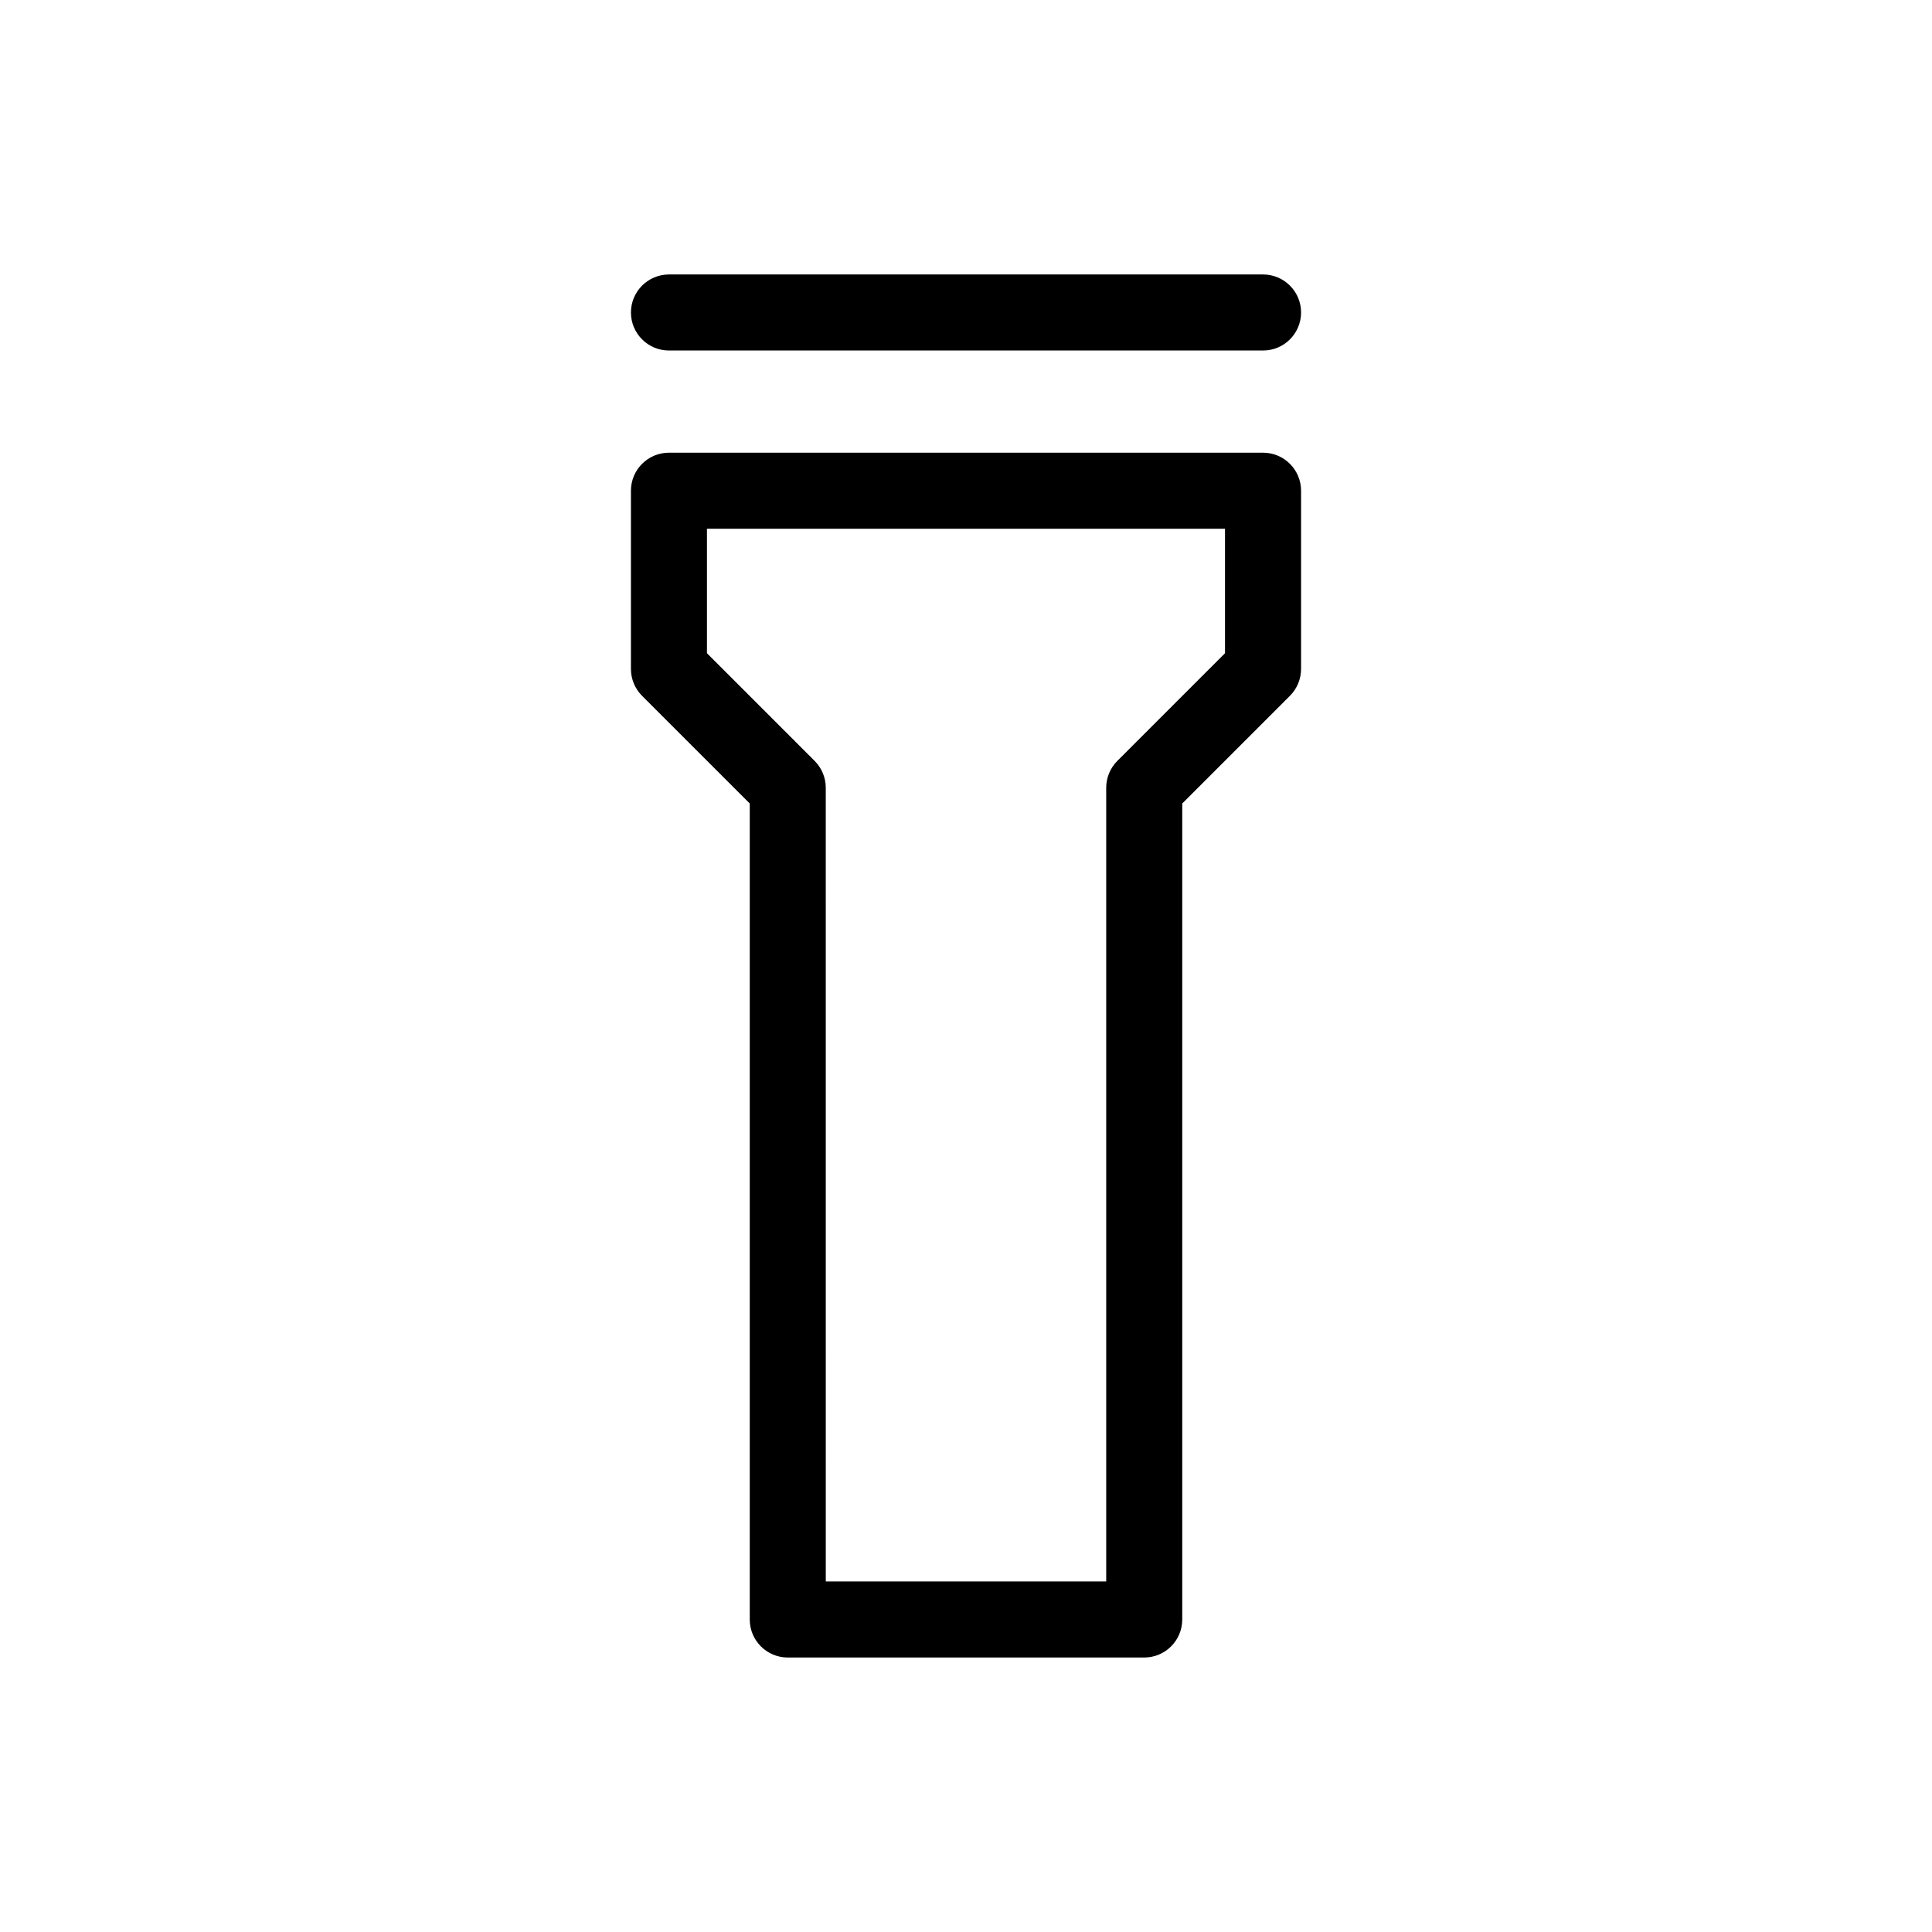
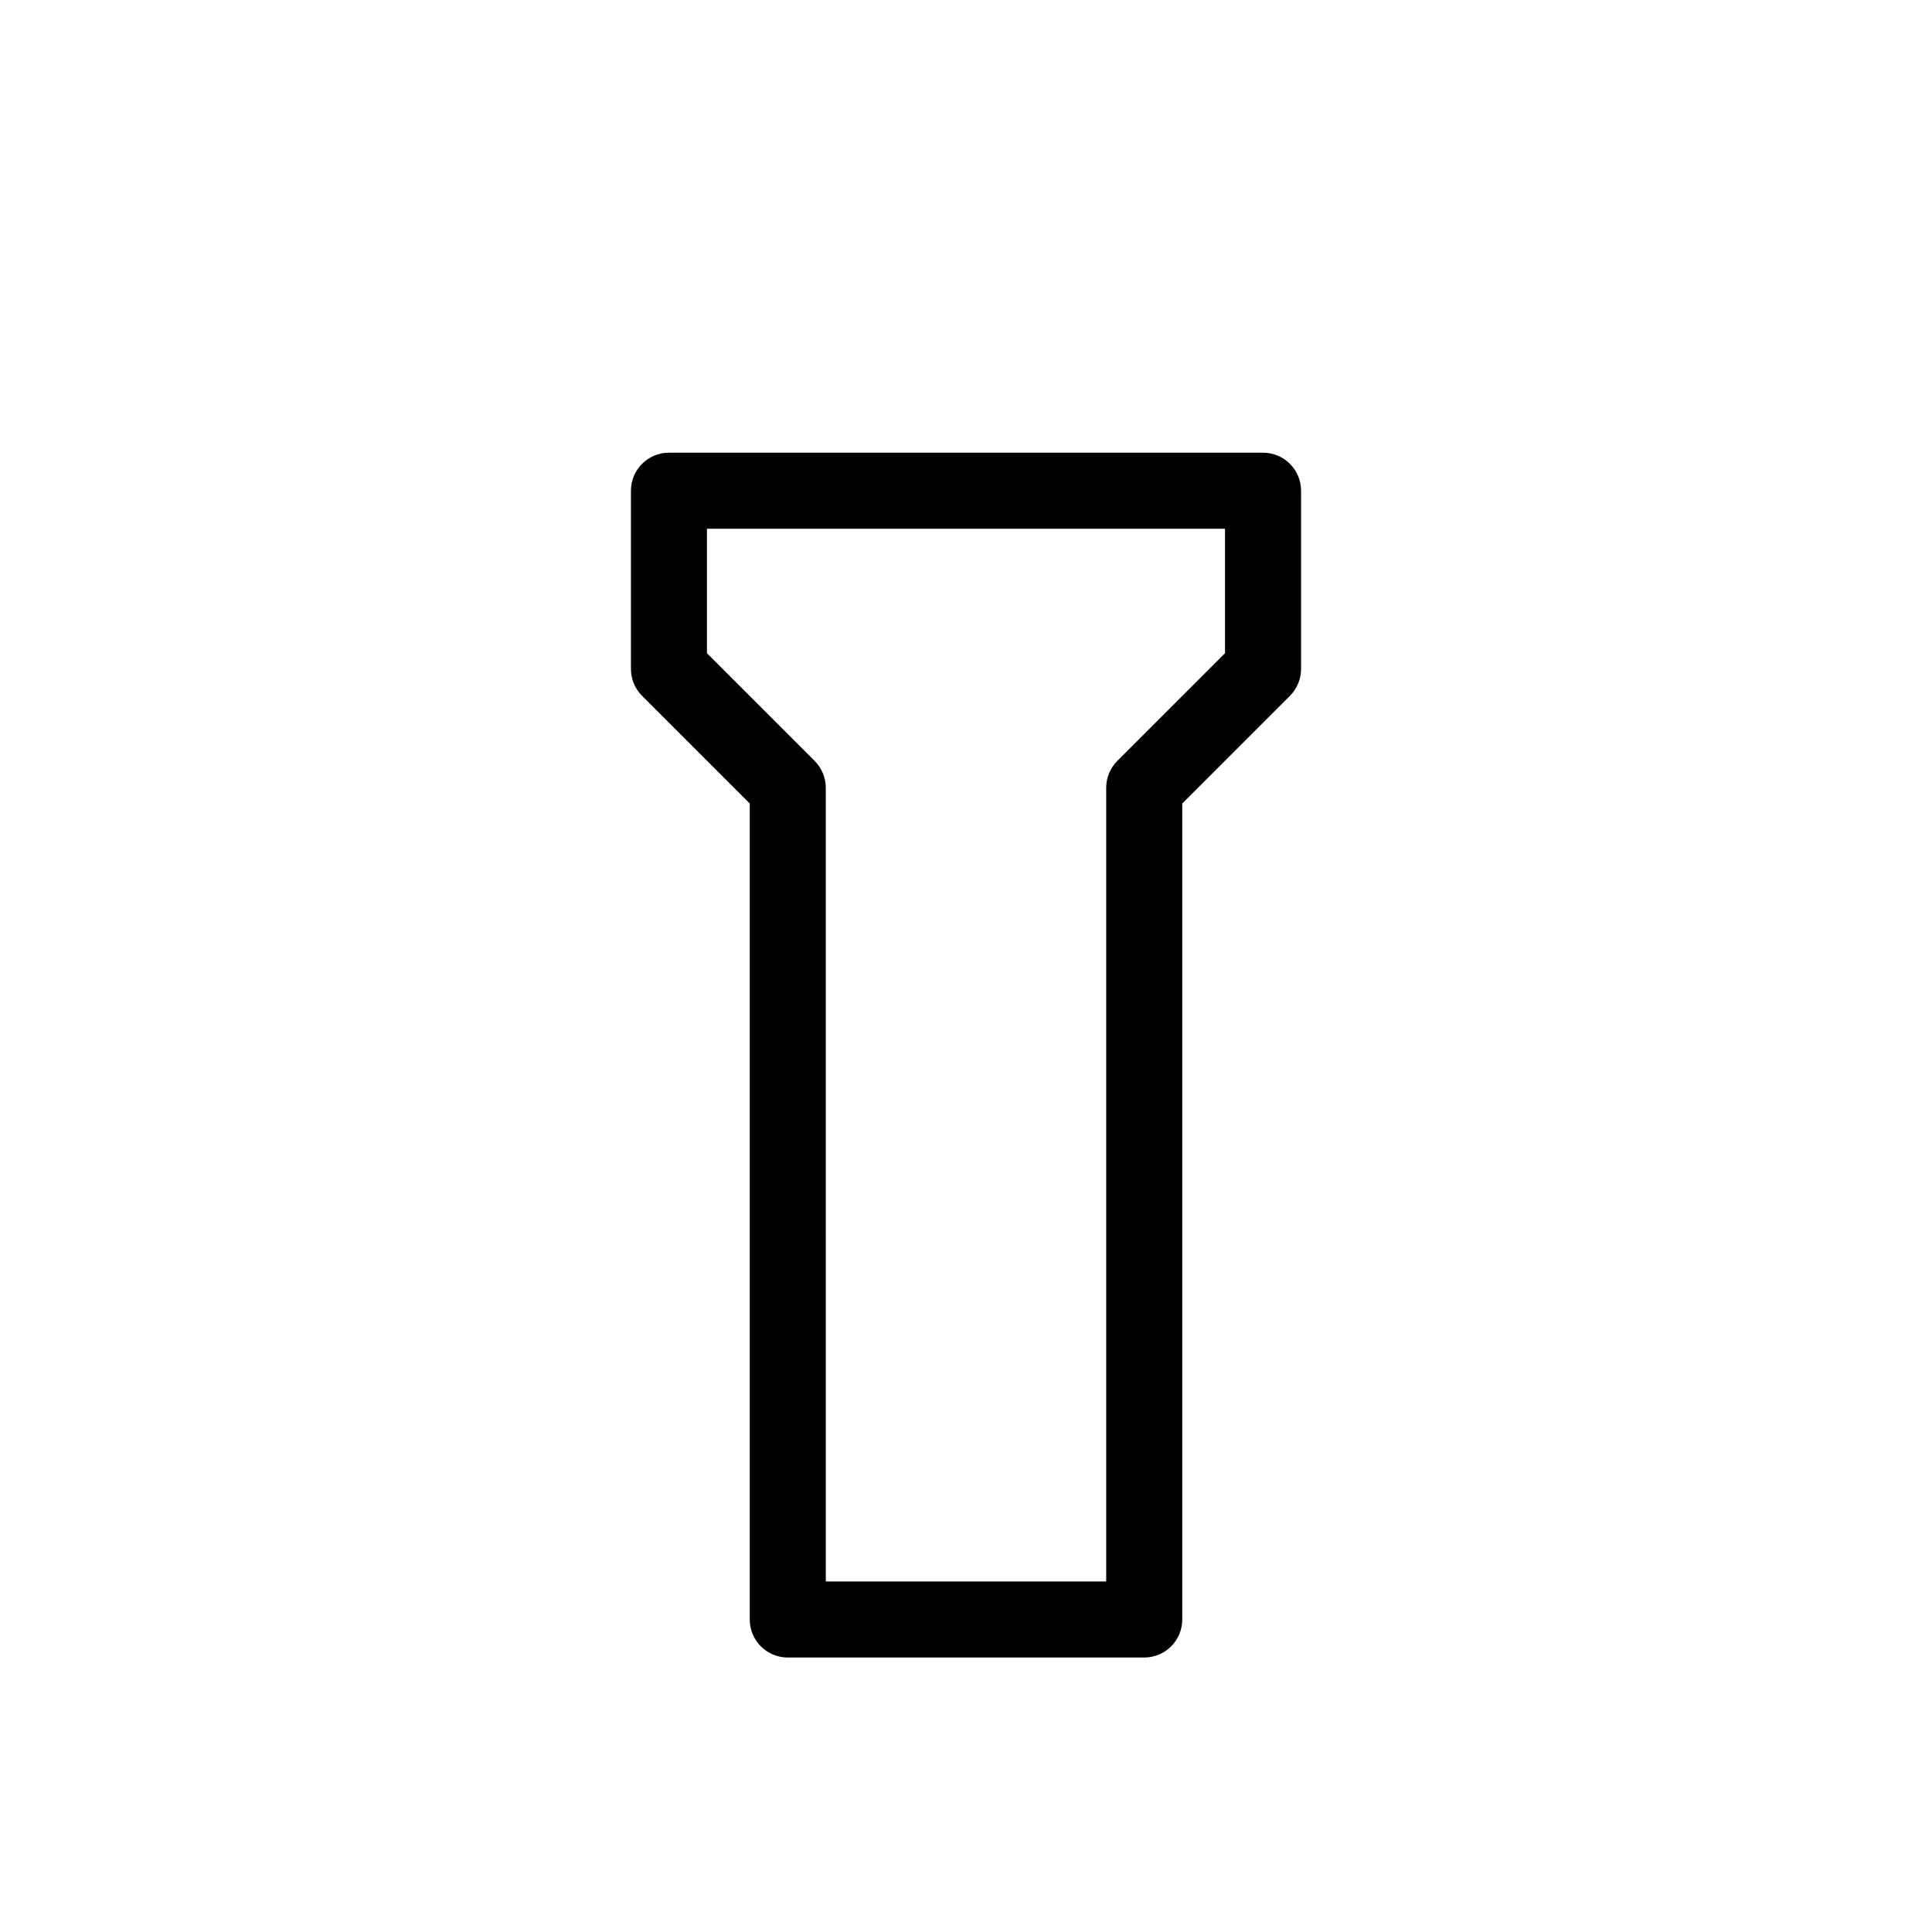
<svg xmlns="http://www.w3.org/2000/svg" fill="#000000" width="800px" height="800px" version="1.1" viewBox="144 144 512 512">
  <g>
    <path d="m447.23 583.26h-94.465c-5.562 0-10.074-4.512-10.074-10.074v-216.25l-28.535-28.535h-0.004c-1.887-1.891-2.949-4.453-2.949-7.125v-47.23c0-5.566 4.512-10.078 10.074-10.078h157.44c5.566 0 10.074 4.512 10.078 10.078v47.23c-0.004 2.672-1.062 5.234-2.953 7.125l-28.535 28.535v216.25c-0.004 5.562-4.512 10.074-10.078 10.074zm-84.387-20.152h74.312v-210.34c0-2.672 1.062-5.234 2.949-7.125l28.535-28.535v-32.984h-137.29v32.984l28.535 28.535c1.891 1.891 2.953 4.453 2.953 7.125z" />
-     <path d="m478.72 236.89h-157.44c-5.562 0-10.074-4.512-10.074-10.078 0-5.562 4.512-10.074 10.074-10.074h157.44c5.566 0 10.078 4.512 10.078 10.074 0 5.566-4.512 10.078-10.078 10.078z" />
  </g>
</svg>